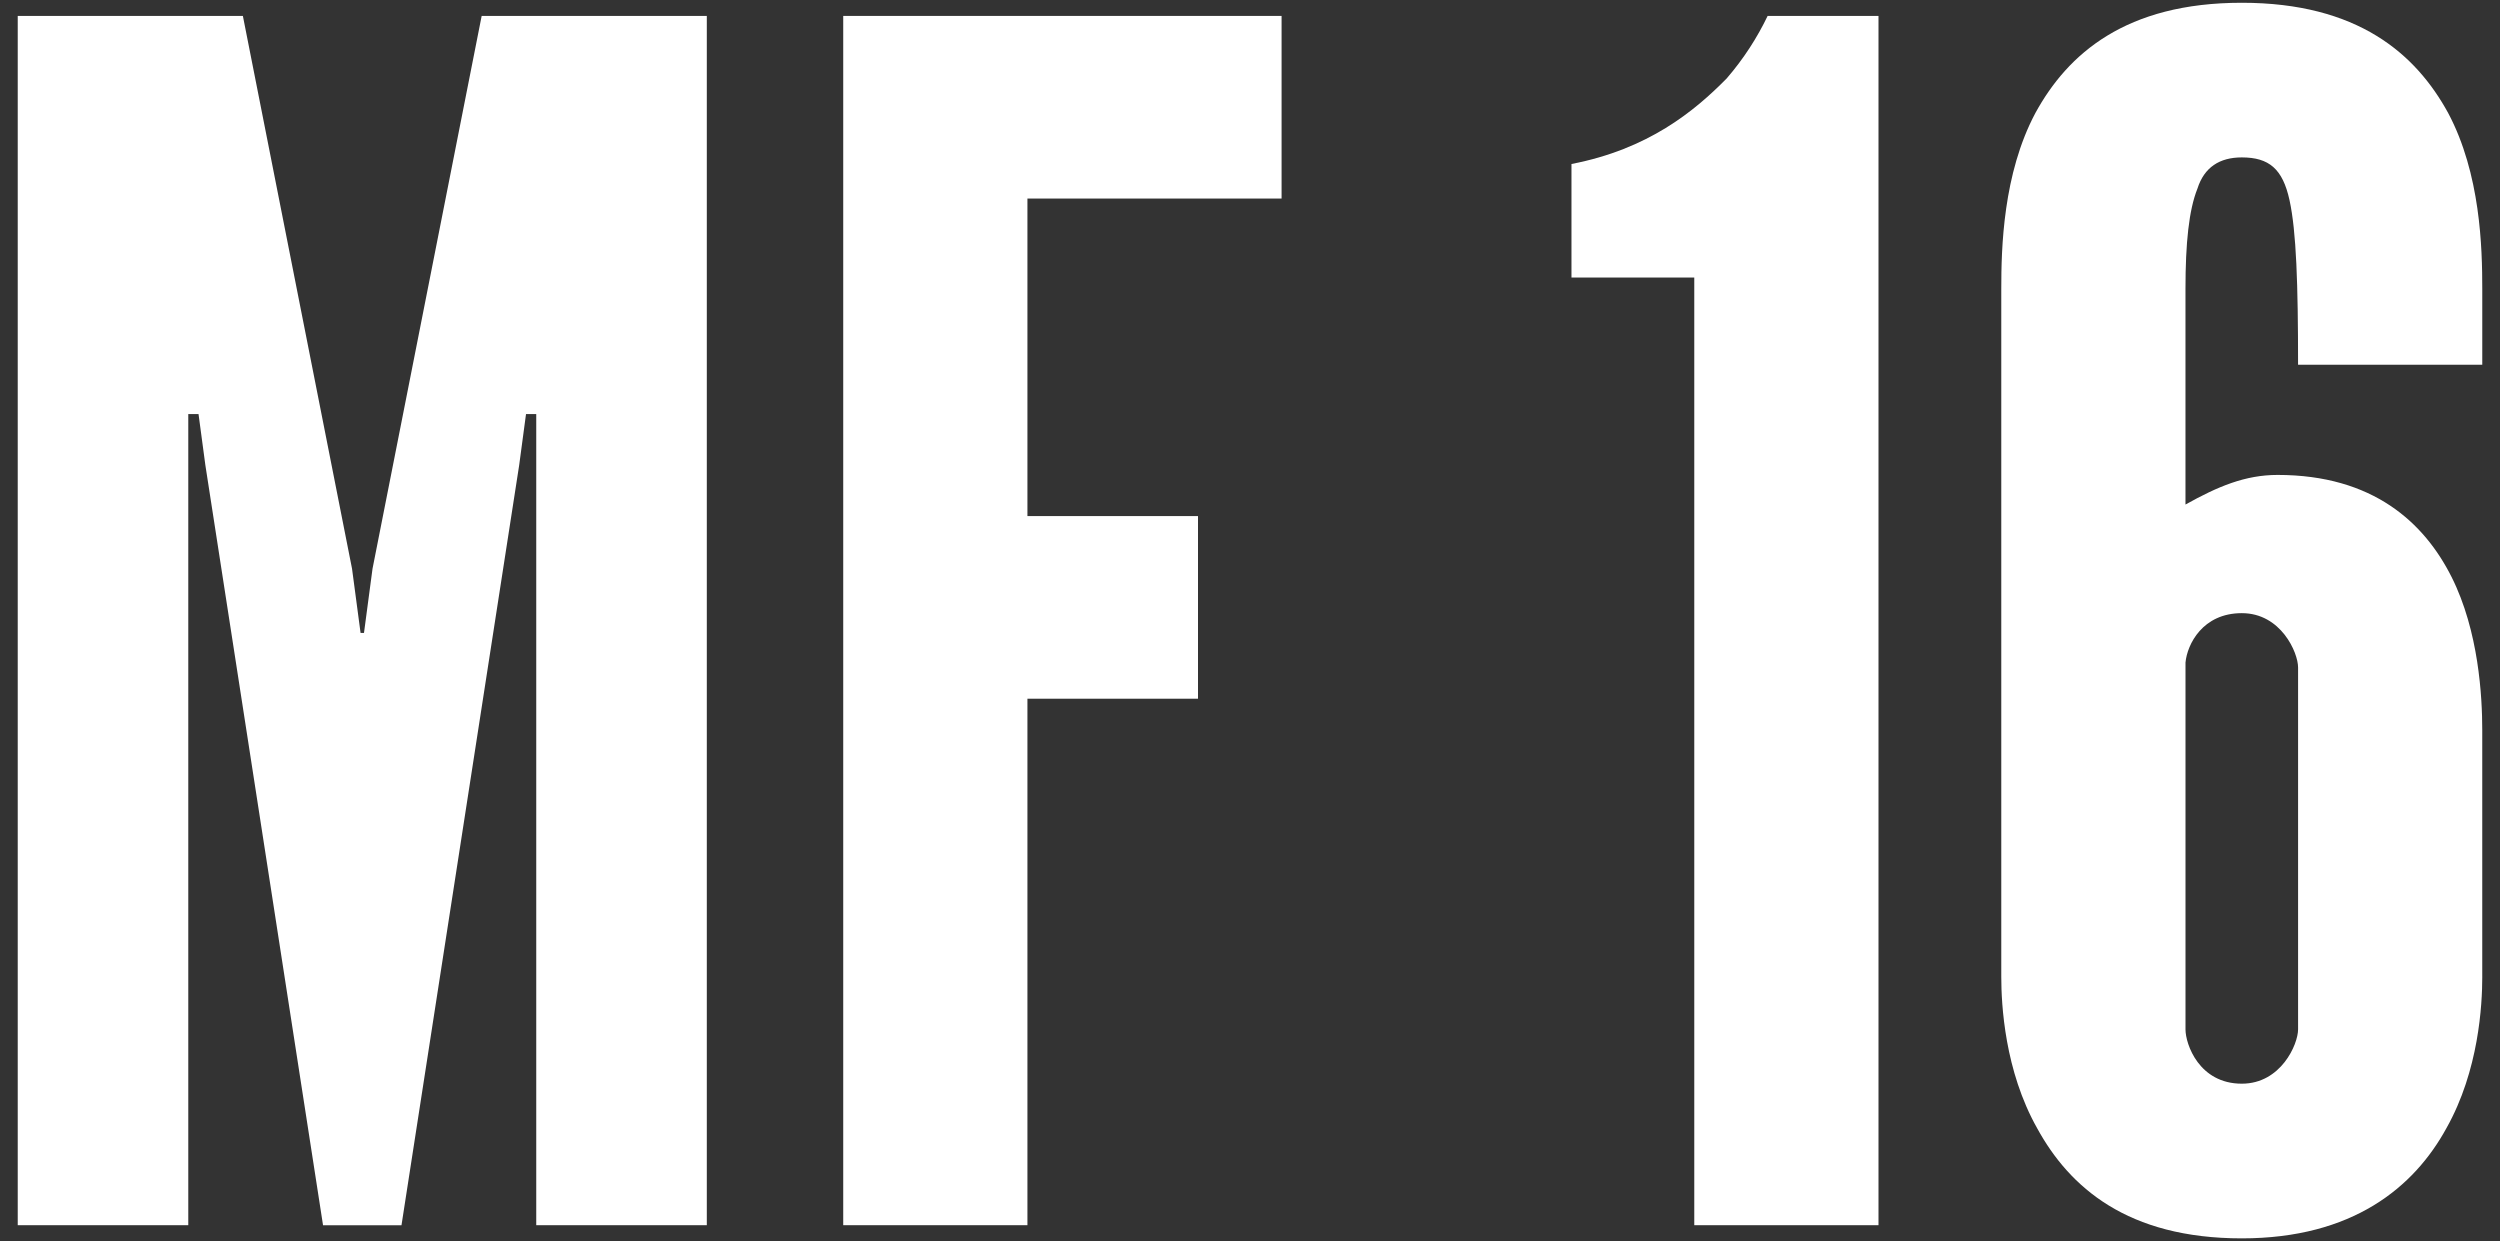
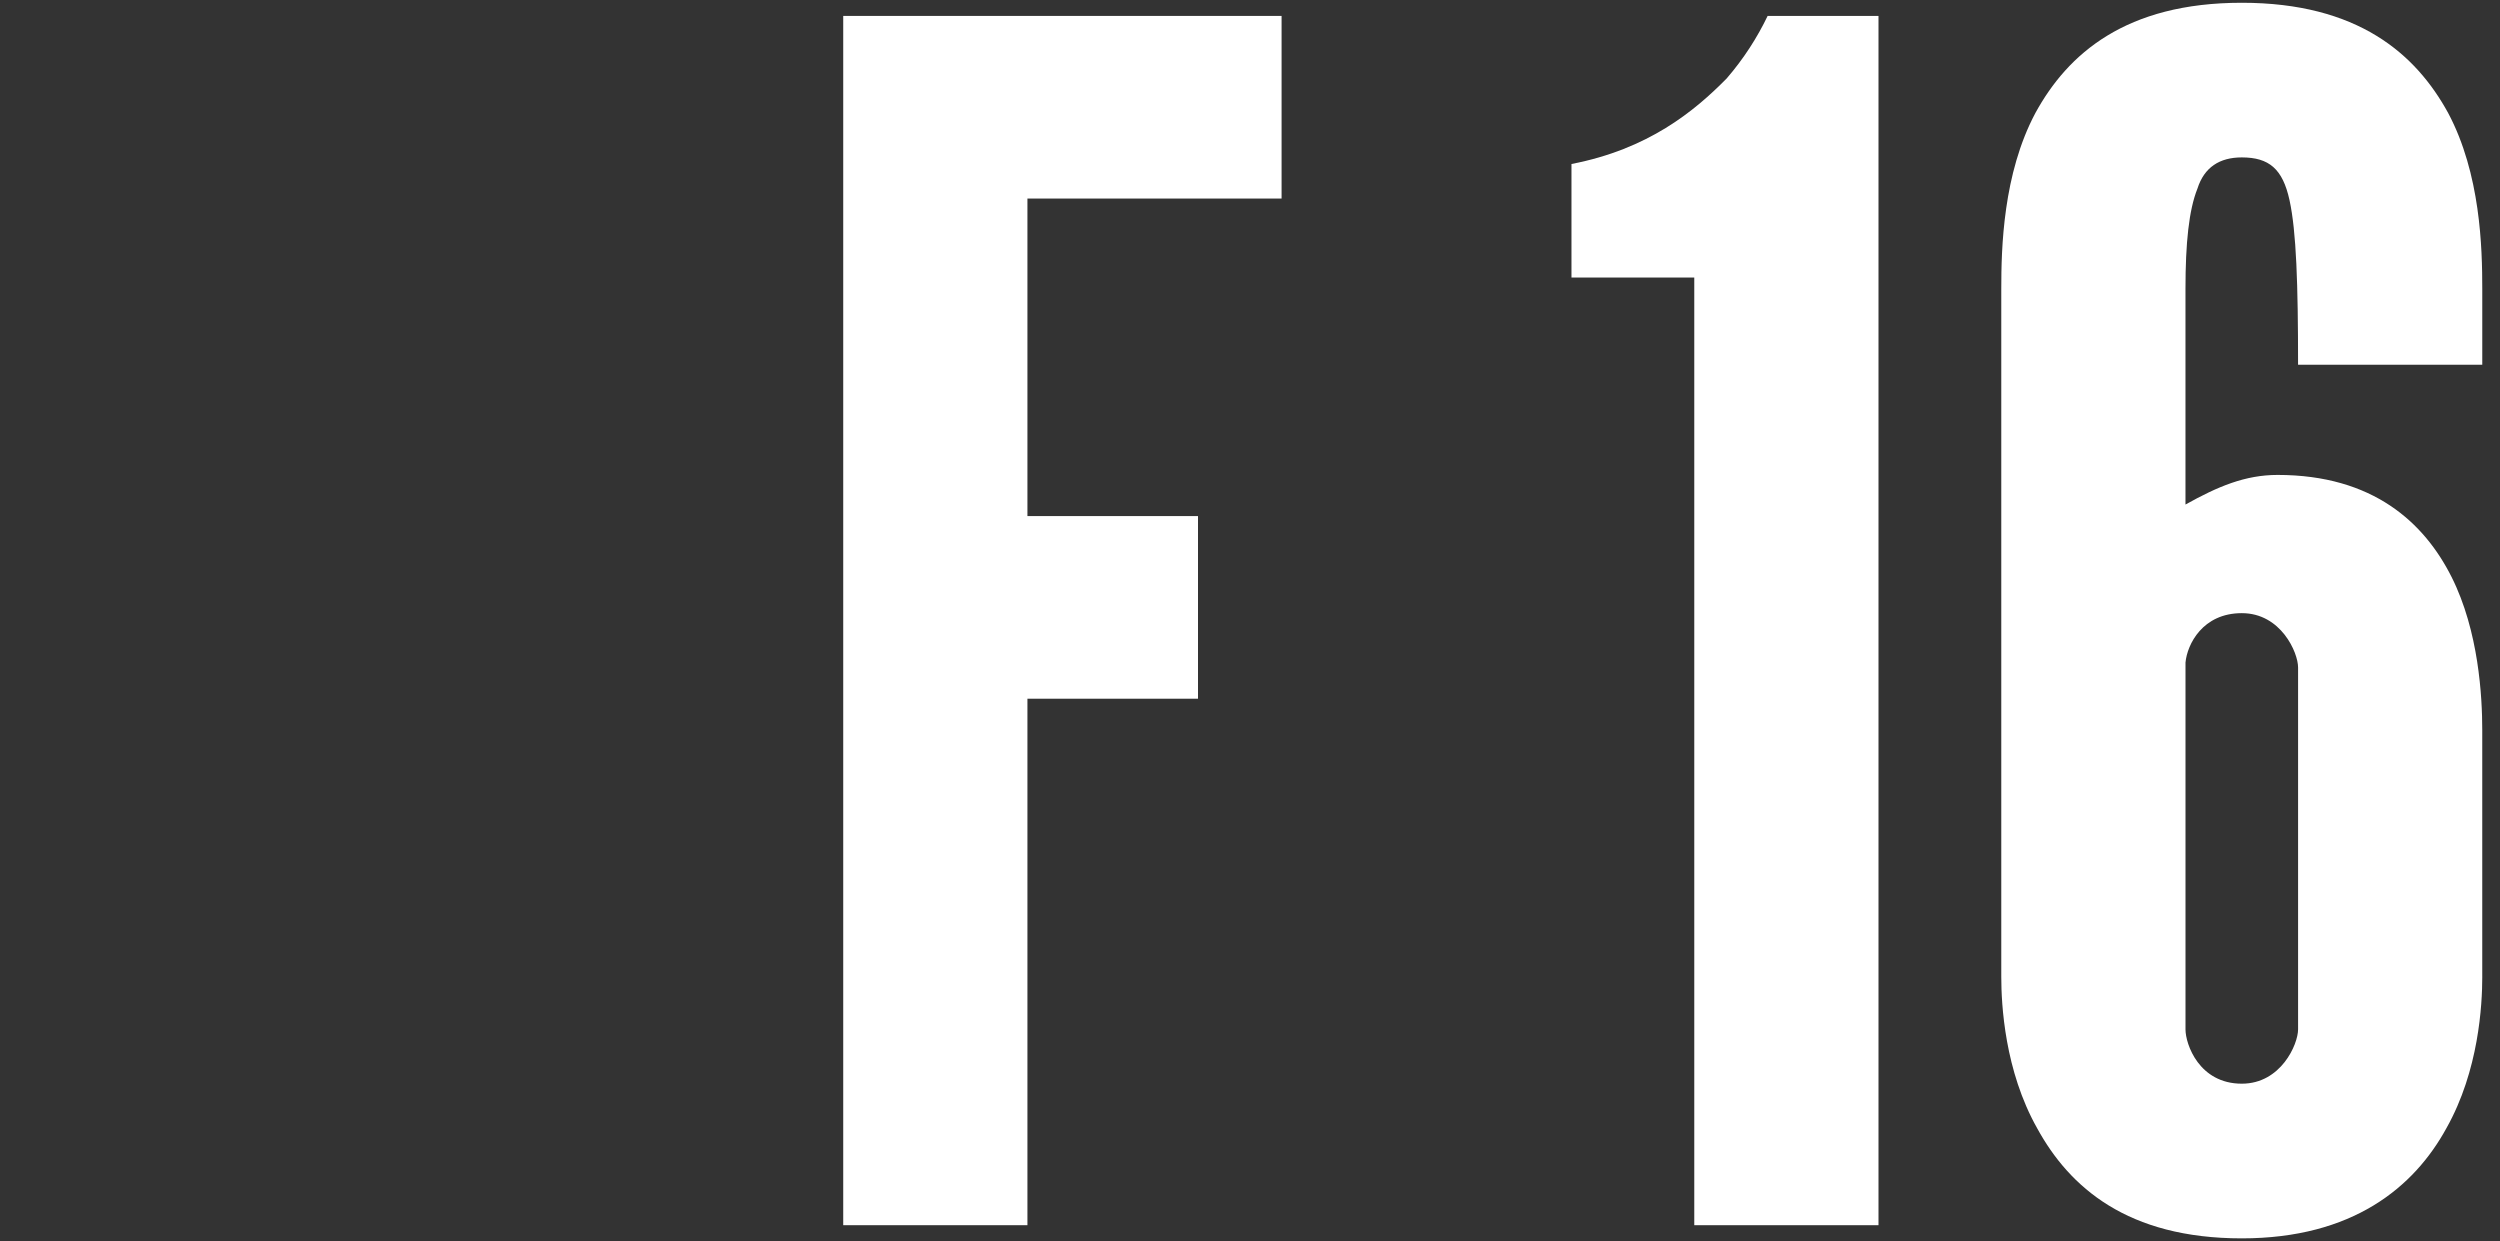
<svg xmlns="http://www.w3.org/2000/svg" id="_レイヤー_1" data-name="レイヤー 1" viewBox="0 0 141 70">
  <rect x="0" y="0" width="141" height="70" fill="#333333" stroke="none" />
  <defs>
    <style>
      .cls-1 {
        fill: #fff;
      }
    </style>
  </defs>
-   <path class="cls-1" d="m18.219,69.102l-6.637-42.871-.385-2.877h-.578v45.747H1V.898h12.698l6.157,31.179.481,3.619h.193l.481-3.619L27.166.898h12.698v68.203h-9.62V23.355h-.577l-.385,2.877-6.638,42.871h-4.425Z" />
  <path class="cls-1" d="m72.281,11.198h-14.334v17.909h9.62v10.3h-9.62v29.694h-10.389V.898h24.723v10.3Z" />
  <path class="cls-1" d="m88.631,15.652v-6.403c4.329-.835,6.926-2.969,8.754-4.825.962-1.114,1.732-2.32,2.309-3.526h6.253v68.203h-10.39V15.652h-6.926Z" />
  <path class="cls-1" d="m140,55.089c0,1.578-.192,5.29-2.02,8.538-1.828,3.34-5.291,6.217-11.544,6.217-6.446,0-9.716-2.877-11.544-6.217-1.828-3.248-2.02-6.96-2.02-8.538V16.302c0-2.32.096-6.496,1.924-9.929,1.828-3.341,5.098-6.217,11.64-6.217s9.812,2.877,11.64,6.217c1.828,3.434,1.924,7.609,1.924,9.929v4.268h-10.389c0-4.547-.097-7.516-.482-9.28s-1.154-2.412-2.693-2.412c-1.25,0-2.117.556-2.501,1.762-.481,1.207-.674,3.062-.674,5.661v12.155c1.828-1.02,3.367-1.67,5.195-1.67,5.386,0,8.272,2.692,9.812,5.754,1.539,3.062,1.731,6.774,1.731,8.63v13.919Zm-16.738,2.969c0,.836.769,3.062,3.175,3.062,2.212,0,3.175-2.227,3.175-3.062v-20.414c0-.835-.962-3.062-3.175-3.062s-3.079,1.763-3.175,2.784v20.693Z" />
</svg>